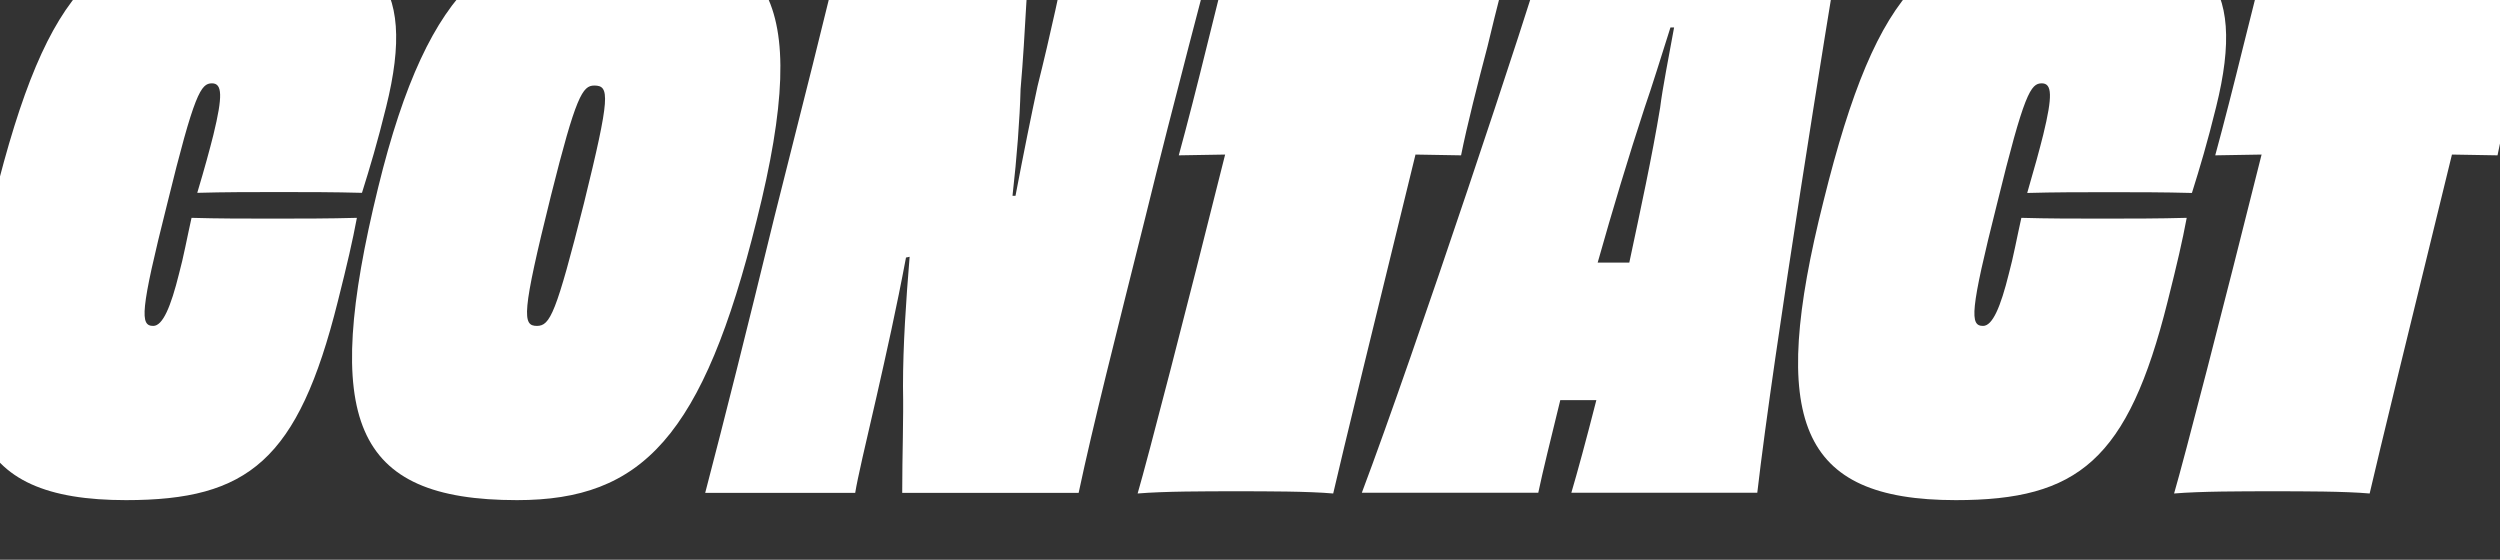
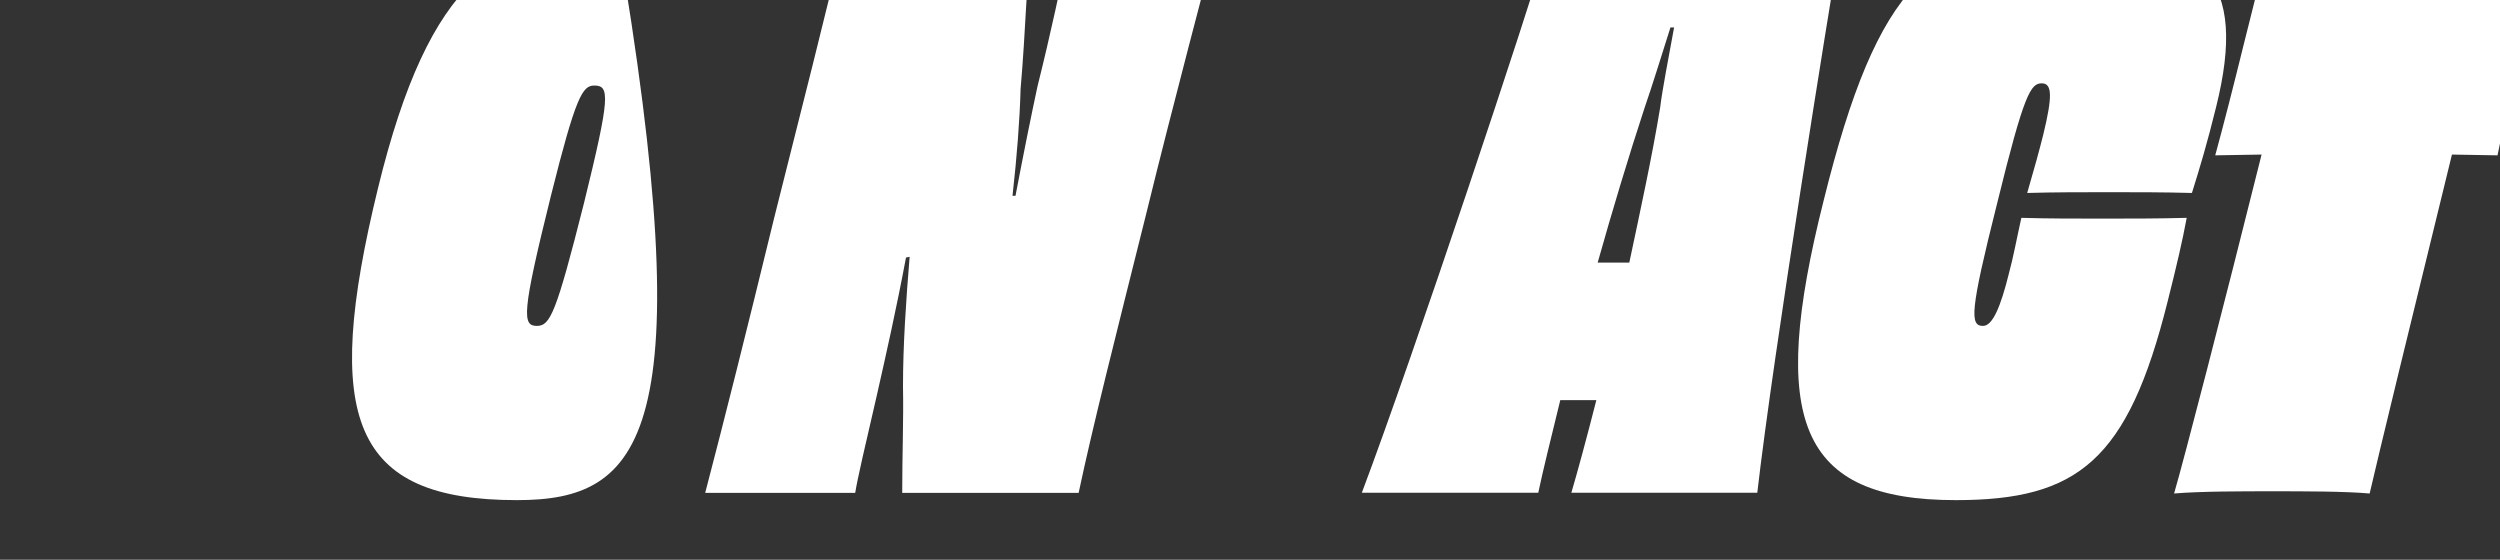
<svg xmlns="http://www.w3.org/2000/svg" xmlns:xlink="http://www.w3.org/1999/xlink" version="1.1" id="Layer_1" x="0px" y="0px" viewBox="0 0 1920 429.9" style="enable-background:new 0 0 1920 429.9;" xml:space="preserve">
  <rect x="0" y="0" width="1920" height="429.9" fill="#333333" stroke="none" />
  <style type="text/css">
	.st0{clip-path:url(#SVGID_00000100358372151782314540000018041563970410955197_);}
	.st1{enable-background:new    ;}
	.st2{fill:#FFFFFF;}
</style>
  <g>
    <g>
      <g>
        <g>
          <defs>
            <rect id="SVGID_1_" width="1920" height="432.8" />
          </defs>
          <clipPath id="SVGID_00000147926589235779171410000013480927303624130192_">
            <use xlink:href="#SVGID_1_" style="overflow:visible;" />
          </clipPath>
          <g style="clip-path:url(#SVGID_00000147926589235779171410000013480927303624130192_);">
            <g class="st1">
-               <path class="st2" d="M163.9,103.5c7.3-29.9,6.8-39.5-1.1-39.5c-8.5,0-13.5,7.3-34.4,92.6c-20.9,83-20.9,93.7-10.7,93.7        c7.3,0,13.5-14.7,19.8-40.1c3.4-12.4,6.2-27.7,9.6-42.9c20.3,0.6,41.2,0.6,62.1,0.6c21.5,0,43.5,0,64.9-0.6        c-3.4,18.1-7.3,35-14.7,64.4c-30.5,122-68.9,152.4-162.6,152.4c-120.8,0-144-61.5-101.6-229.8c41.7-168.8,84-205,187.9-205        c105.6,0,137.8,35,113.5,132.7c-6.8,27.7-12.4,46.3-18.6,66.1c-21.5-0.6-42.9-0.6-63.8-0.6s-41.8,0-62.7,0.6        C157.1,129.4,161.1,114.7,163.9,103.5z" />
-               <path class="st2" d="M397.1,384.1c-126.5,0-150.2-62.1-106.7-240C329.9-17.4,383.5-50.7,473.9-50.7        c115.2,0,151.3,44.6,107.3,219.6C539.9,335.5,493.1,384.1,397.1,384.1z M448.5,156c20.3-82.4,19.8-90.3,7.9-90.3        c-9,0-14.1,7.9-33.3,84.7c-22.6,90.9-22,99.9-10.7,99.9C422.5,250.2,427,241.2,448.5,156z" />
+               <path class="st2" d="M397.1,384.1c-126.5,0-150.2-62.1-106.7-240C329.9-17.4,383.5-50.7,473.9-50.7        C539.9,335.5,493.1,384.1,397.1,384.1z M448.5,156c20.3-82.4,19.8-90.3,7.9-90.3        c-9,0-14.1,7.9-33.3,84.7c-22.6,90.9-22,99.9-10.7,99.9C422.5,250.2,427,241.2,448.5,156z" />
              <path class="st2" d="M934-45c-5.6,22-32.2,121.4-54.2,211.2c-23.7,94.9-40.1,159.2-51.4,212.3H692.9c0-29.9,1.1-55.3,0.6-81.9        c0-31.1,2.3-65.5,5.1-99.4l-2.8,0.6c-7.3,39-15.2,74-22.6,106.7c-8.5,36.7-14.7,63.2-16.4,74H541.6        c15.2-58.2,31.1-121.4,53.1-211.7C617.3,76.9,633.1,15.4,647.2-45h144.5c-2.8,22.6-4,68.9-7.9,113.5        c-0.6,23.1-2.8,51.9-6.2,81.9h2.3c6.2-32.7,12.4-63.2,16.9-84.1c10.2-40.8,18.1-78,24.9-111.3C821.7-45,934-45,934-45z" />
-               <path class="st2" d="M1162.7-45c-5.1,20.3-13.5,51.9-20.3,80.7c-7.3,27.7-15.8,61-20.3,83.6l-35-0.6        c-29.4,119.7-57,233.2-63.2,260.3c-19.2-1.7-51.4-1.7-74.5-1.7c-23.7,0-55.3,0-75.7,1.7c7.9-27.1,37.3-140.6,67.2-260.3        l-35.6,0.6c6.2-22.6,14.7-55.9,21.5-83.6C934,6.9,941.9-24.7,946.4-45H1162.7z" />
              <path class="st2" d="M1413.4-45c-9,54.2-51.4,315.6-63.8,423.4h-142.8c4.5-15.2,11.3-40.1,19.2-71.1h-13h-14.7        c-7.3,29.9-13.5,54.8-16.9,71.1h-135.5C1086.5,270.6,1174,7.5,1189.2-45H1413.4z M1251.3,201.7c8.5-40.1,17.5-81.3,23.7-119.1        c1.7-14.1,6.8-40.1,10.7-61.5h-2.8c-6.8,21.5-14.7,46.9-19.8,61.5c-12.4,37.8-24.8,79-36.1,119.1h12.4H1251.3z" />
              <path class="st2" d="M1569.2,103.5c7.3-29.9,6.8-39.5-1.1-39.5c-8.5,0-13.5,7.3-34.4,92.6c-20.9,83-20.9,93.7-10.7,93.7        c7.3,0,13.5-14.7,19.8-40.1c3.4-12.4,6.2-27.7,9.6-42.9c20.3,0.6,41.2,0.6,62.1,0.6c21.5,0,43.5,0,64.9-0.6        c-3.4,18.1-7.3,35-14.7,64.4c-30.5,122-68.9,152.4-162.6,152.4c-120.8,0-144-61.5-101.6-229.8        c41.8-168.8,84.1-204.9,188-204.9c105.6,0,137.8,35,113.5,132.7c-6.8,27.7-12.4,46.3-18.6,66.1c-21.5-0.6-42.9-0.6-63.8-0.6        s-41.8,0-62.7,0.6C1562.4,129.4,1566.4,114.7,1569.2,103.5z" />
              <path class="st2" d="M1958.7-45c-5.1,20.3-13.5,51.9-20.3,80.7c-7.3,27.7-15.8,61-20.3,83.6l-35-0.6        c-29.4,119.7-57,233.2-63.2,260.3c-19.2-1.7-51.4-1.7-74.5-1.7c-23.7,0-55.3,0-75.7,1.7c7.9-27.1,37.3-140.6,67.2-260.3        l-35.6,0.6c6.2-22.6,14.7-55.9,21.5-83.6c7.3-28.8,15.2-60.4,19.8-80.7L1958.7-45L1958.7-45z" />
            </g>
          </g>
        </g>
      </g>
    </g>
  </g>
</svg>